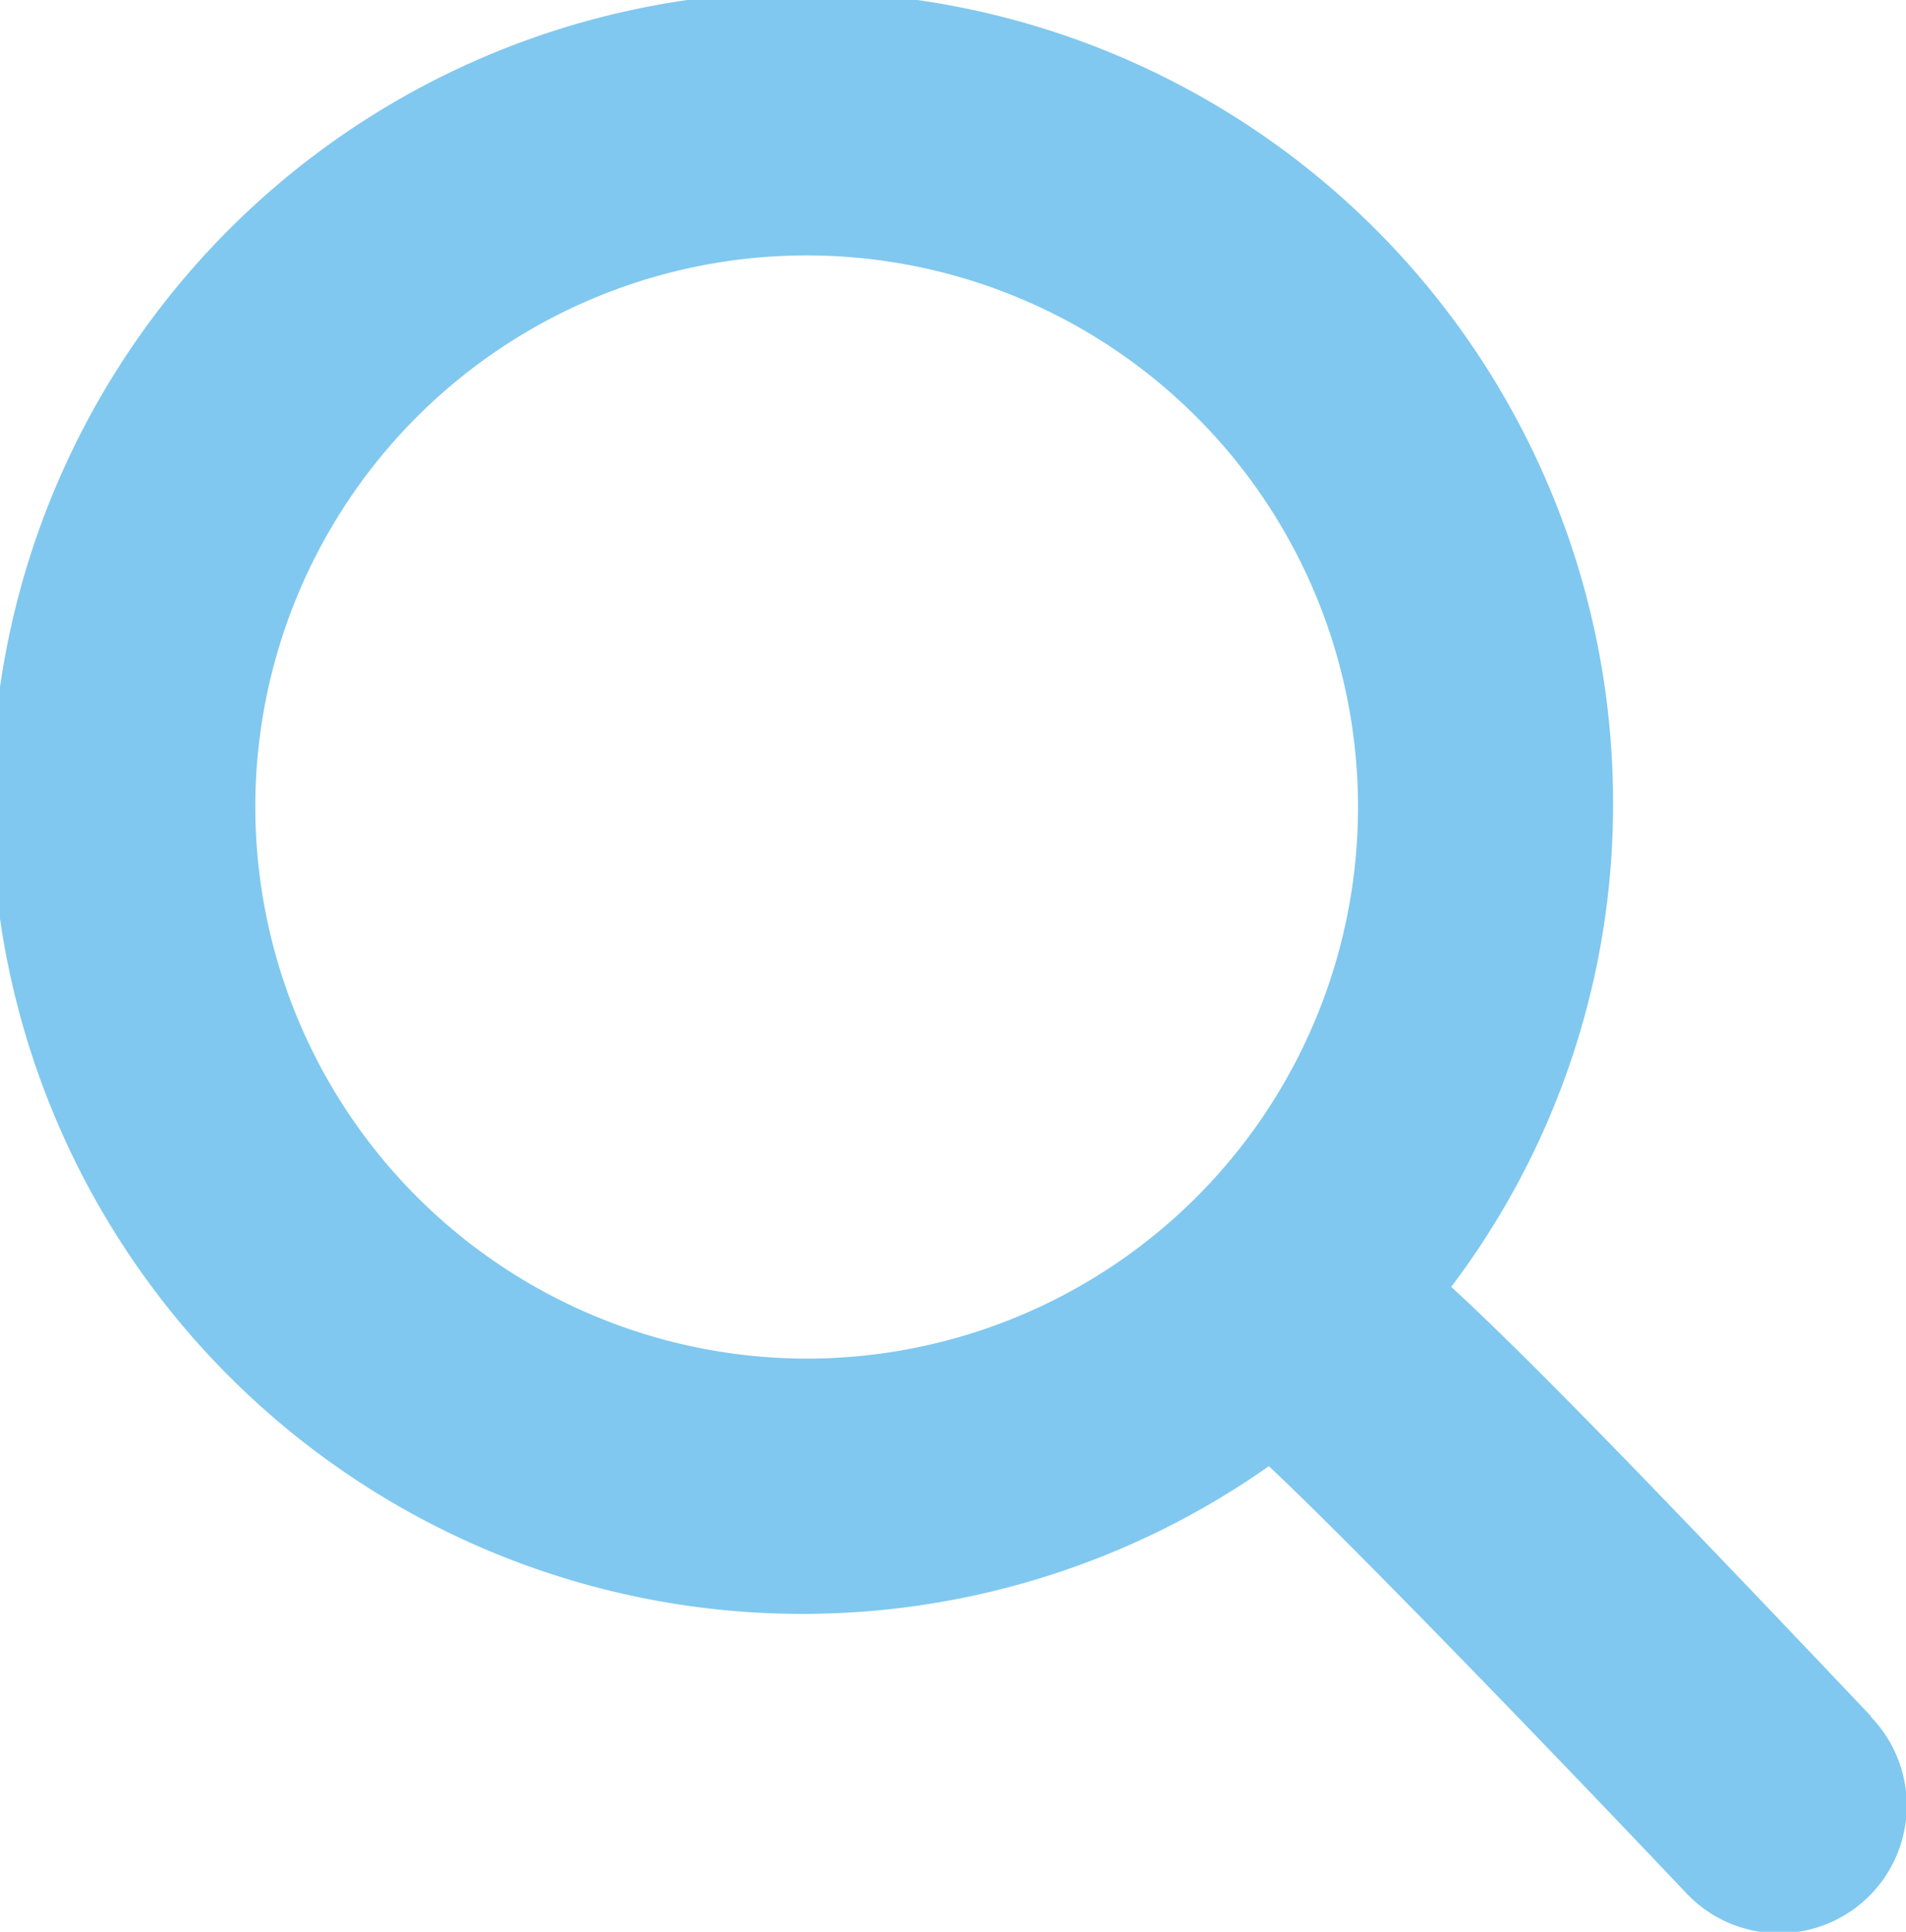
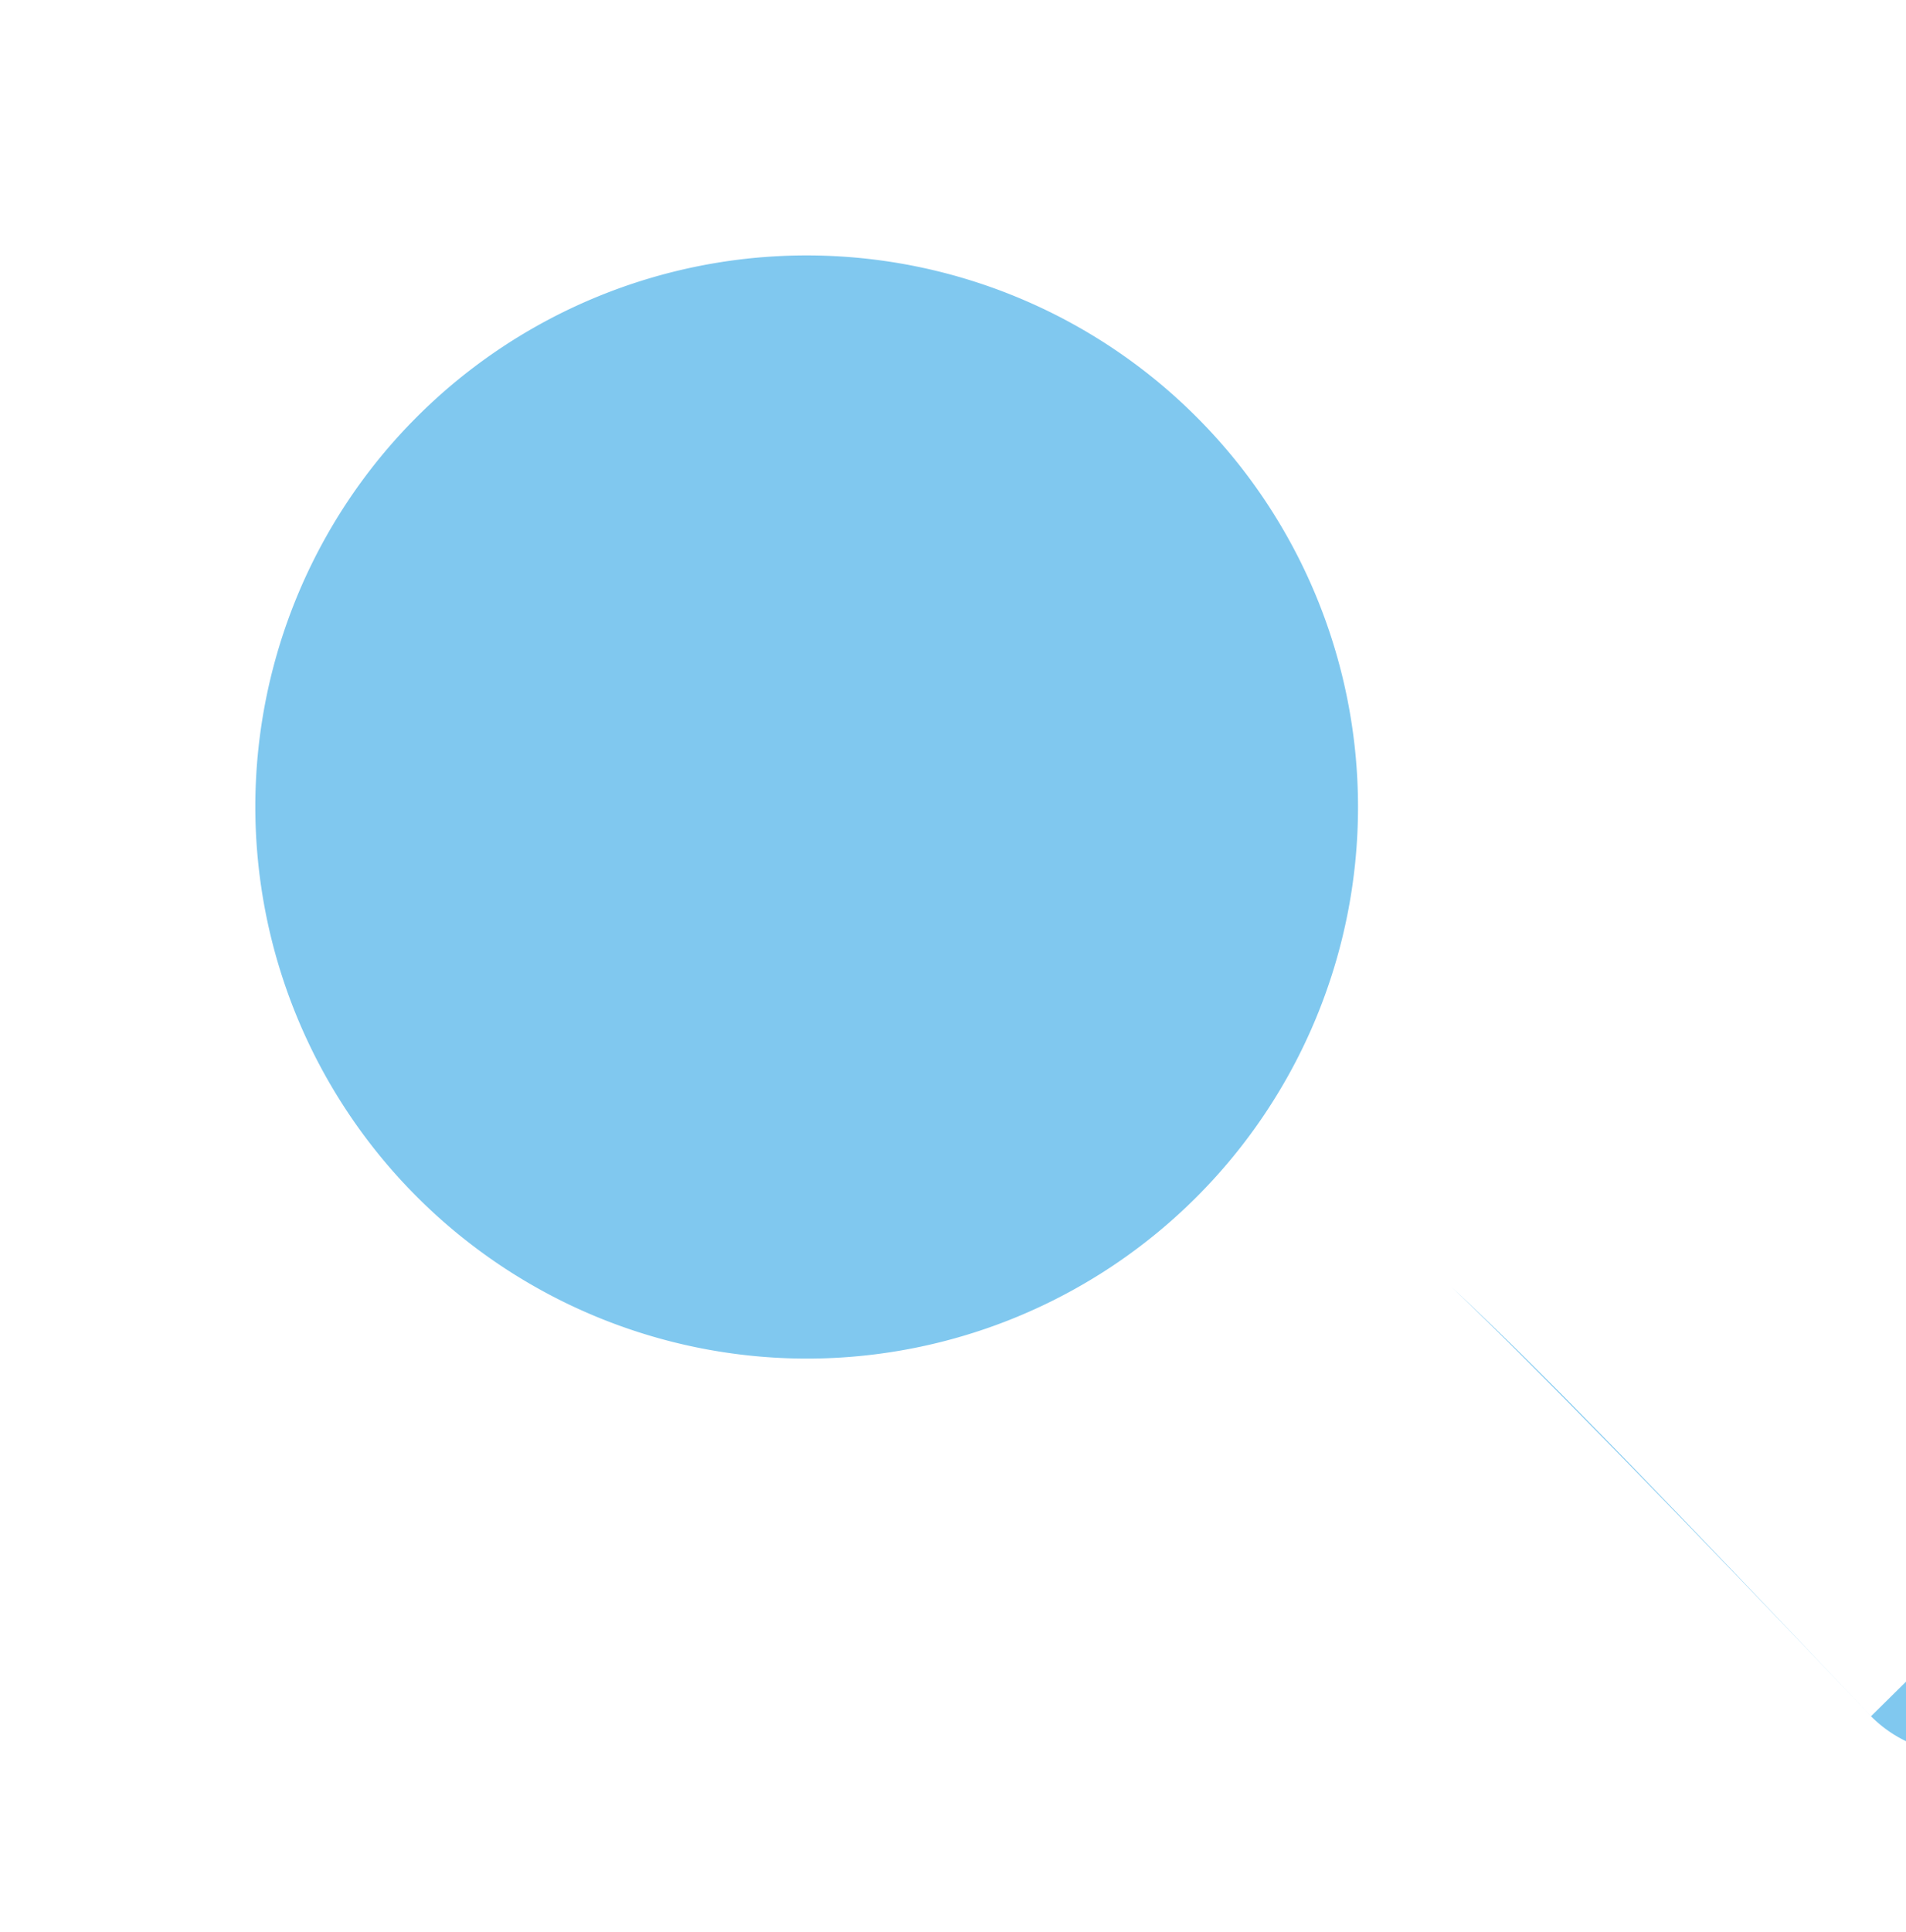
<svg xmlns="http://www.w3.org/2000/svg" width="22.702" height="23" viewBox="0 0 22.702 23">
-   <path d="M216.929,130.07c-2.685-2.831-4.124-4.309-5-5.112a9.515,9.515,0,0,0,1.928-5.714,9.656,9.656,0,1,0-4.1,7.849c.857.8,3.029,3.035,4.957,5.067a1.52,1.52,0,1,0,2.208-2.089Zm-19.244-10.827a6.567,6.567,0,1,1,6.569,6.569A6.574,6.574,0,0,1,197.685,119.244Z" transform="translate(-194.644 -109.637)" fill="#80c8ef" />
+   <path d="M216.929,130.07c-2.685-2.831-4.124-4.309-5-5.112c.857.8,3.029,3.035,4.957,5.067a1.52,1.52,0,1,0,2.208-2.089Zm-19.244-10.827a6.567,6.567,0,1,1,6.569,6.569A6.574,6.574,0,0,1,197.685,119.244Z" transform="translate(-194.644 -109.637)" fill="#80c8ef" />
</svg>